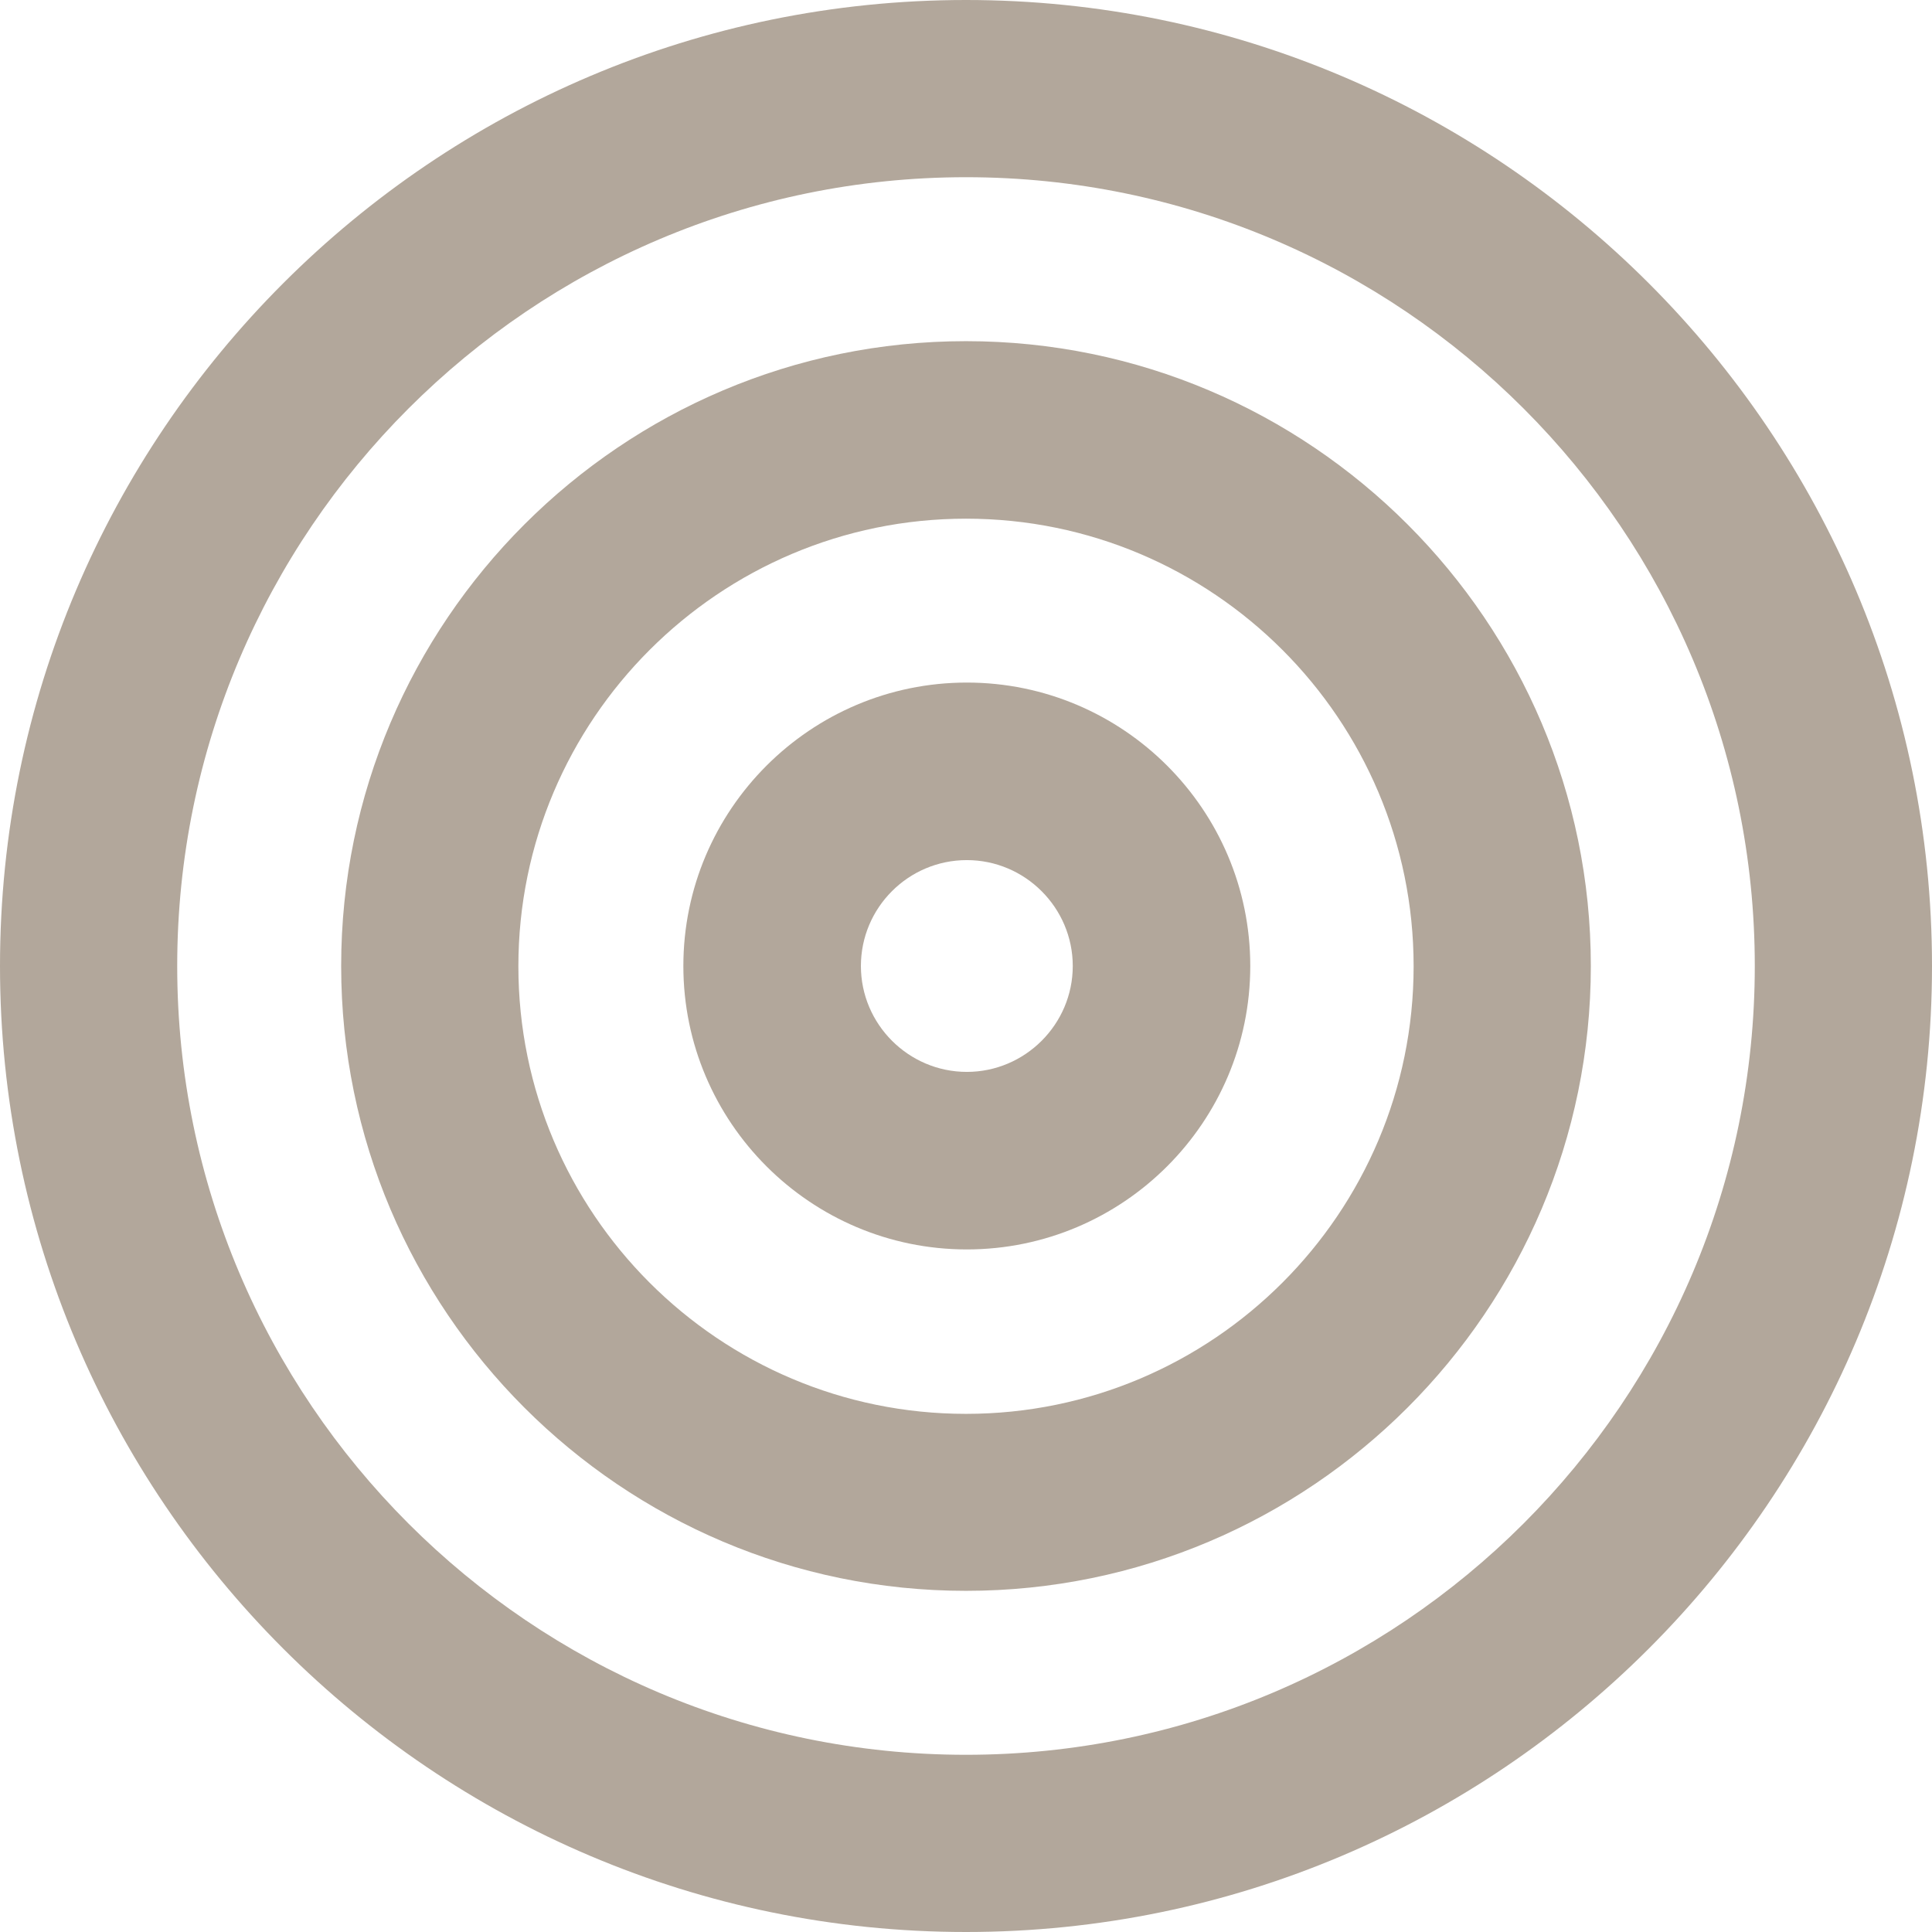
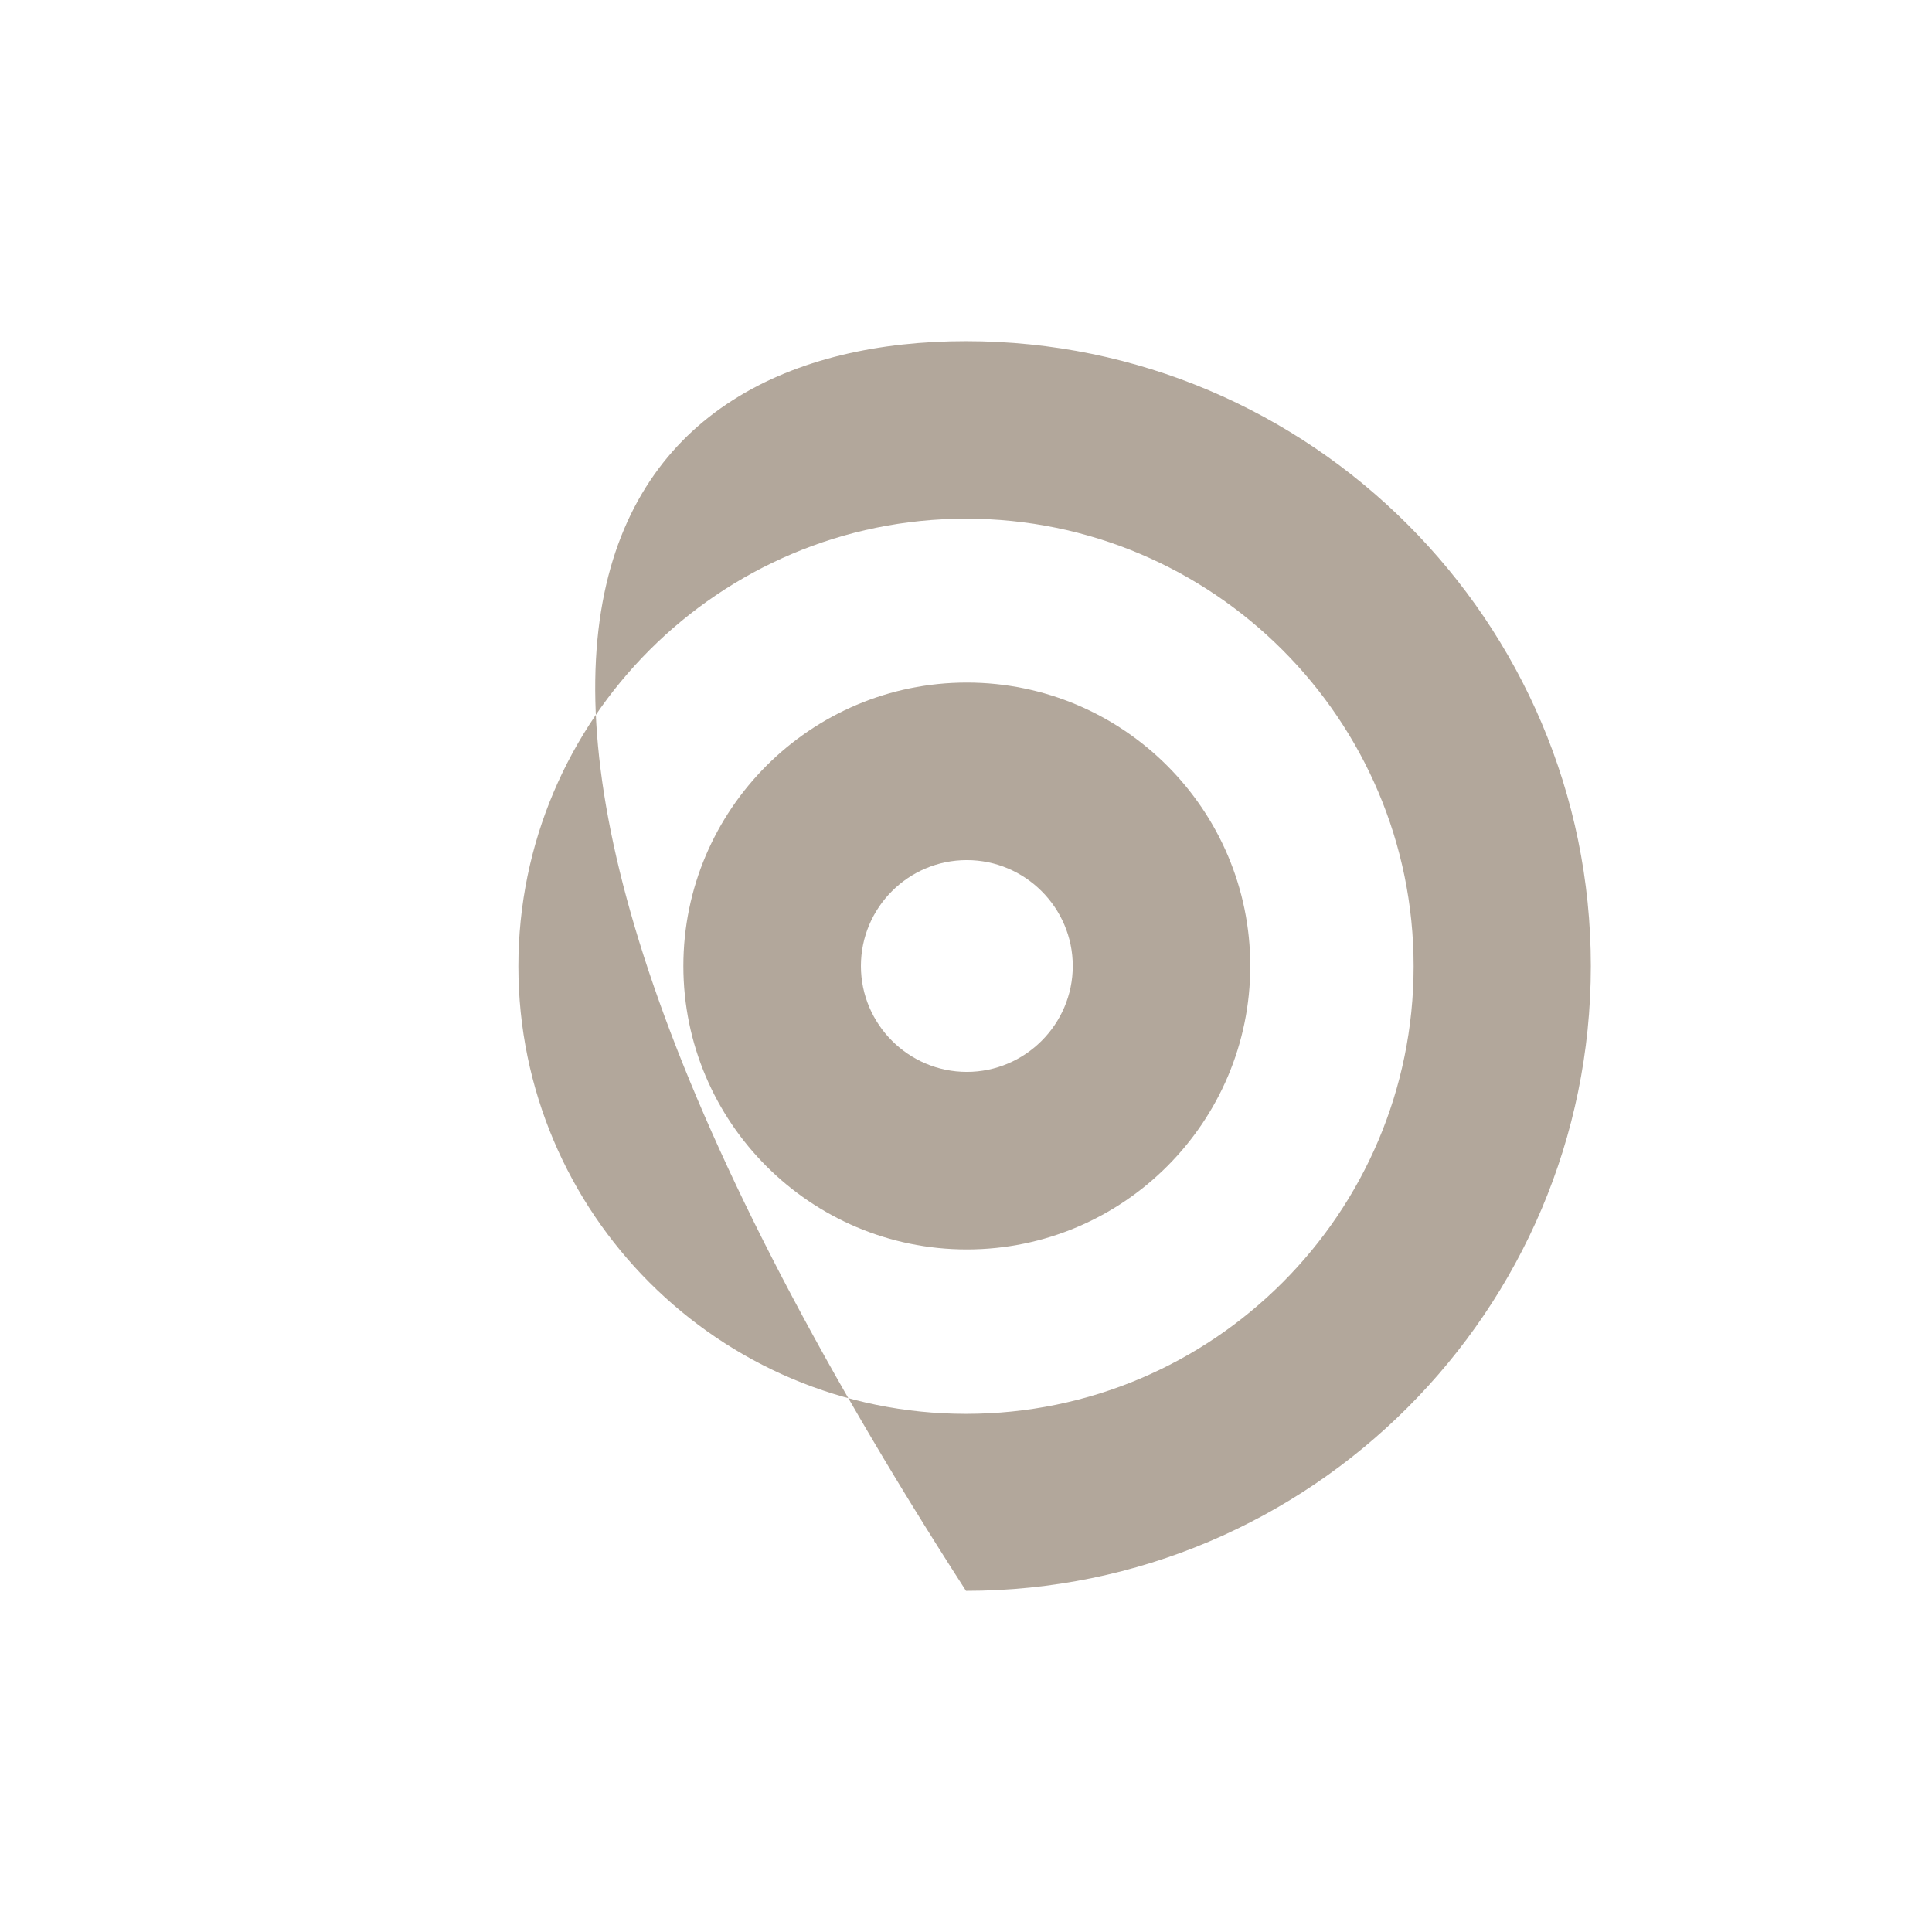
<svg xmlns="http://www.w3.org/2000/svg" width="58" height="58" viewBox="0 0 58 58" fill="none">
  <path fill-rule="evenodd" clip-rule="evenodd" d="M29.025 20.491C33.717 20.492 37.534 24.308 37.534 29C37.534 33.691 33.717 37.508 29.025 37.509C24.334 37.509 20.515 33.692 20.515 29C20.515 24.308 24.334 20.491 29.025 20.491ZM29.025 25.821C27.268 25.821 25.845 27.251 25.845 29C25.845 30.749 27.276 32.179 29.025 32.179C30.774 32.179 32.205 30.749 32.205 29C32.205 27.251 30.774 25.821 29.025 25.821Z" fill="#B2A79B" />
-   <path fill-rule="evenodd" clip-rule="evenodd" d="M29 10.242C39.34 10.242 47.758 18.66 47.758 29C47.758 39.34 39.34 47.758 29 47.758C18.652 47.758 10.242 39.34 10.242 29C10.242 18.66 18.66 10.242 29 10.242ZM29 15.571C21.595 15.571 15.562 21.595 15.562 29.009C15.563 36.422 21.587 42.445 29 42.445C36.413 42.445 42.437 36.422 42.438 29.009C42.438 21.595 36.413 15.571 29 15.571Z" fill="#B2A79B" />
-   <path fill-rule="evenodd" clip-rule="evenodd" d="M29 0C44.996 0 58 13.012 58 29C58 44.988 44.988 58 29 58C13.012 58 0 44.988 0 29C3.0315e-06 13.012 13.004 6.62698e-06 29 0ZM29 5.32C15.947 5.32 5.32 15.939 5.32 29C5.32 42.061 15.939 52.68 29 52.68C42.061 52.68 52.68 42.061 52.68 29C52.68 15.939 42.061 5.32 29 5.32Z" fill="#B2A79B" />
+   <path fill-rule="evenodd" clip-rule="evenodd" d="M29 10.242C39.34 10.242 47.758 18.66 47.758 29C47.758 39.34 39.34 47.758 29 47.758C10.242 18.66 18.66 10.242 29 10.242ZM29 15.571C21.595 15.571 15.562 21.595 15.562 29.009C15.563 36.422 21.587 42.445 29 42.445C36.413 42.445 42.437 36.422 42.438 29.009C42.438 21.595 36.413 15.571 29 15.571Z" fill="#B2A79B" />
</svg>